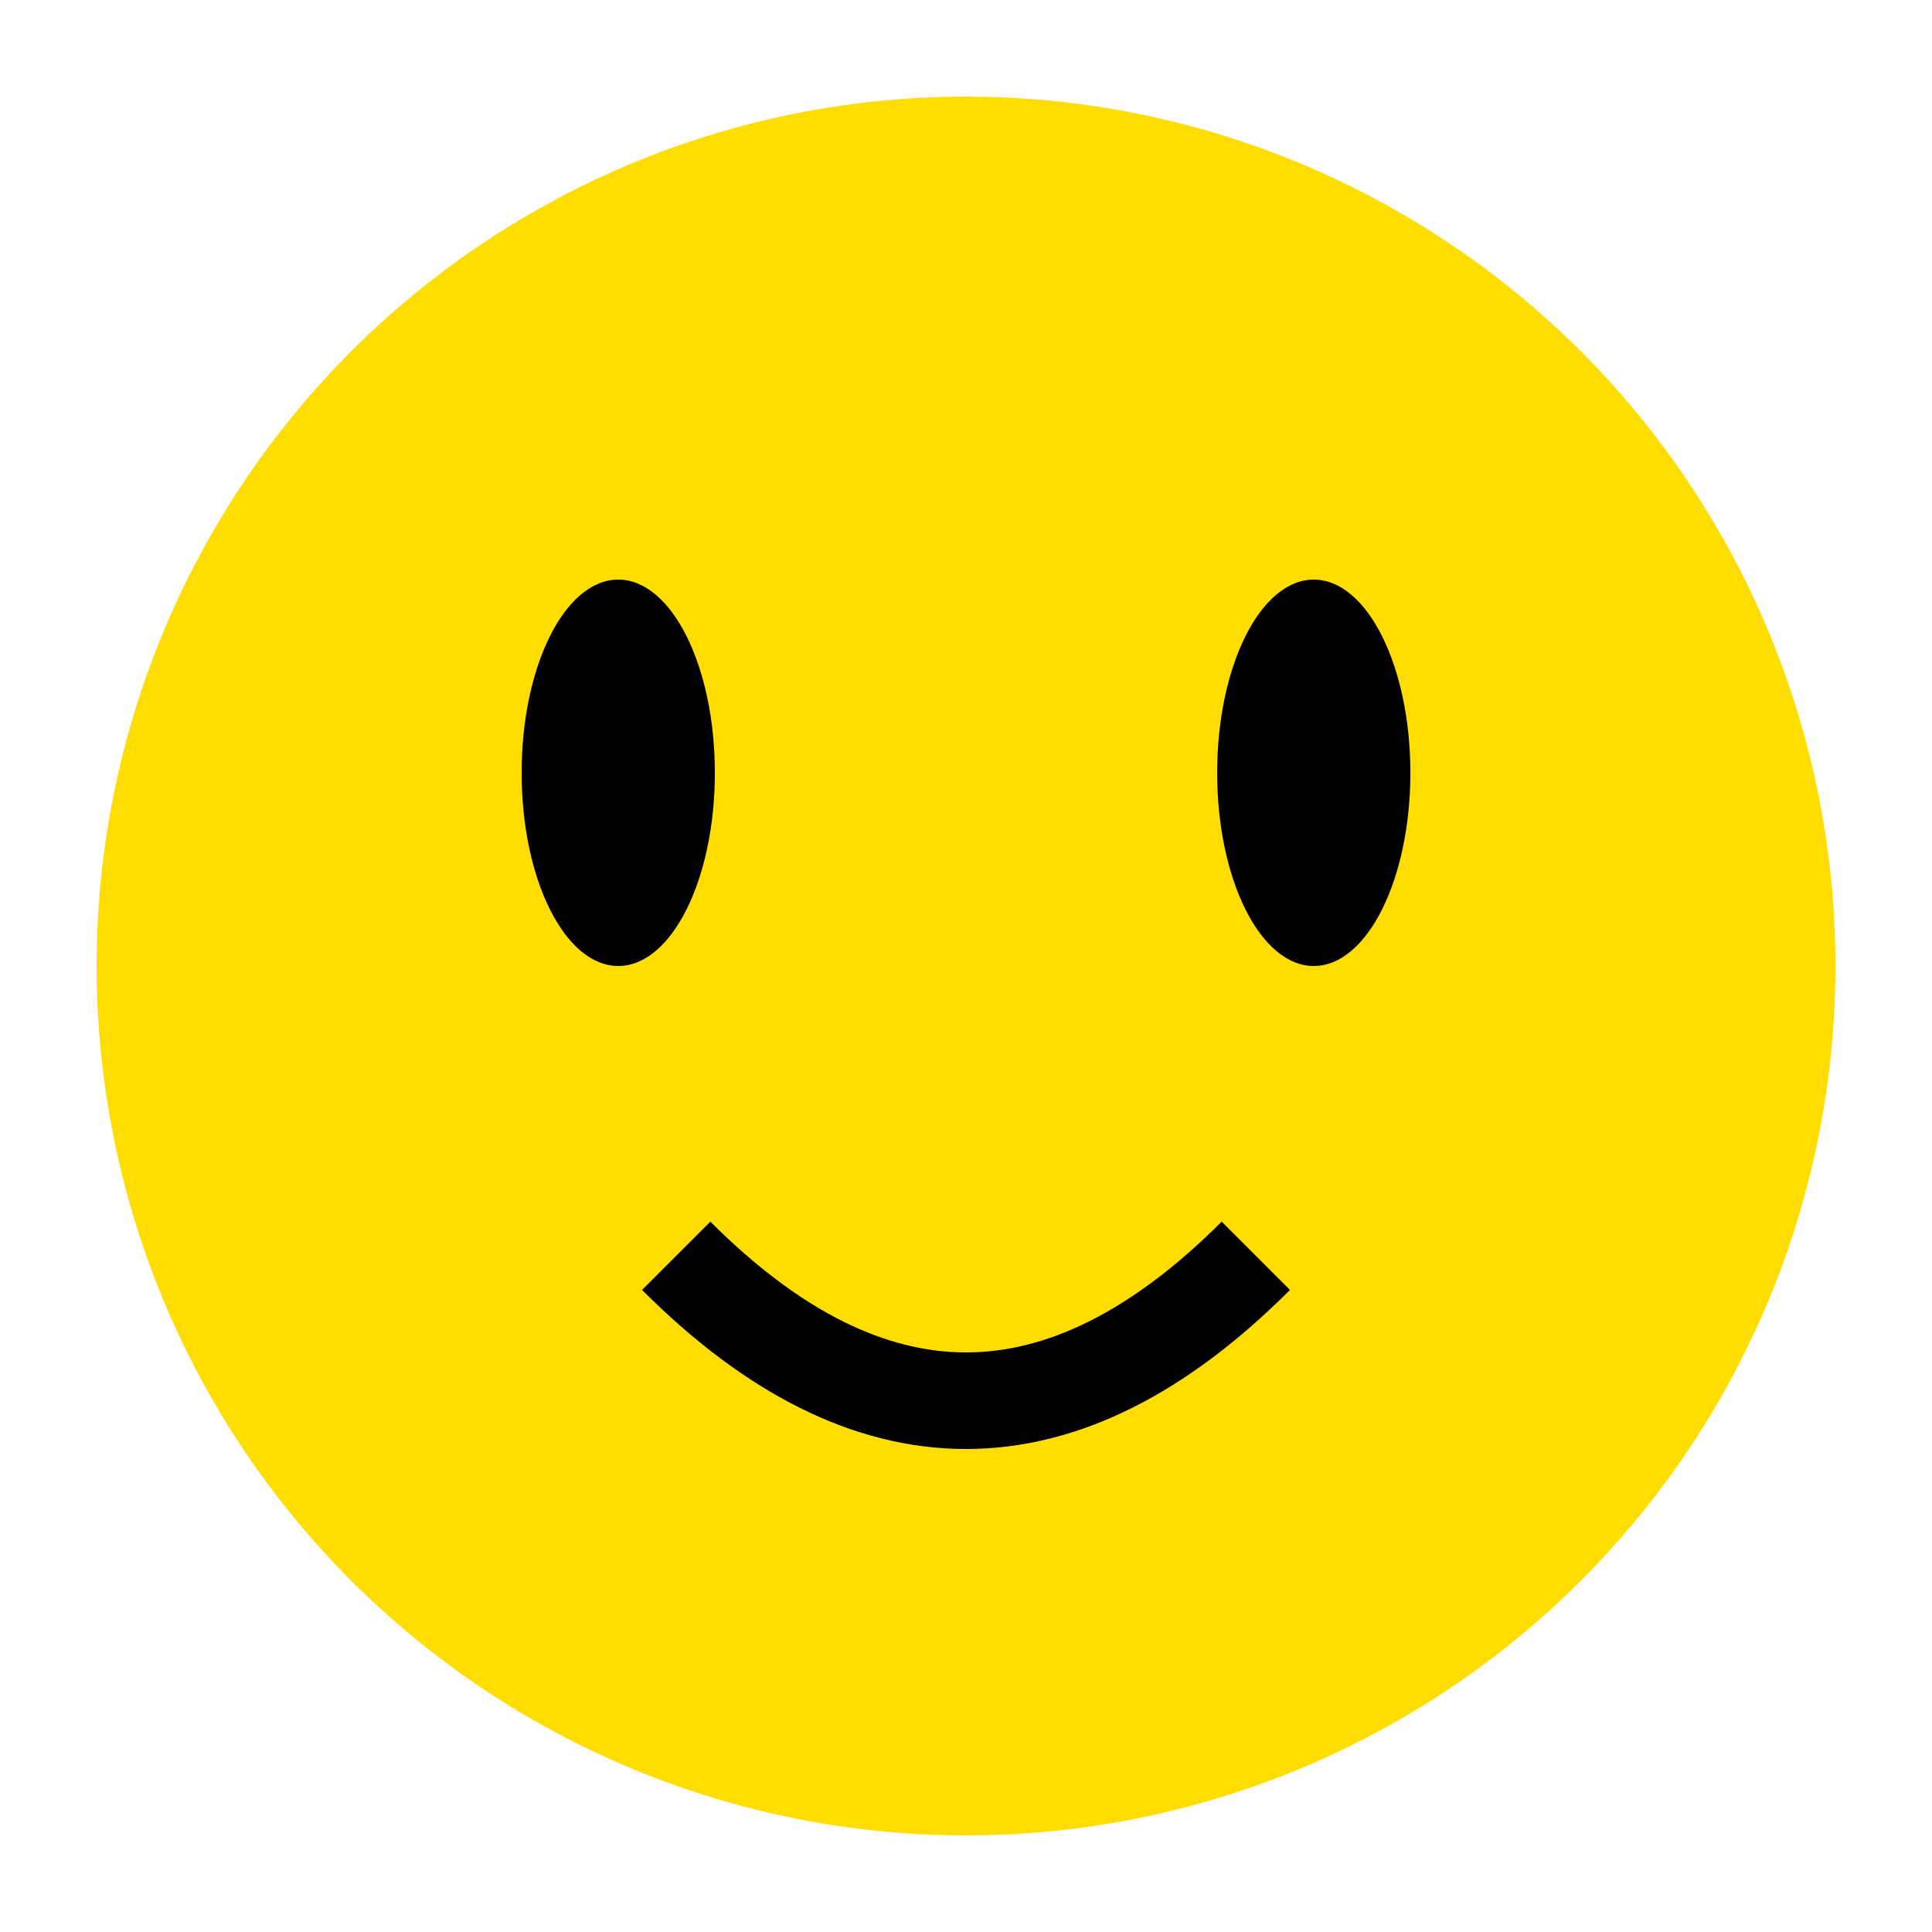
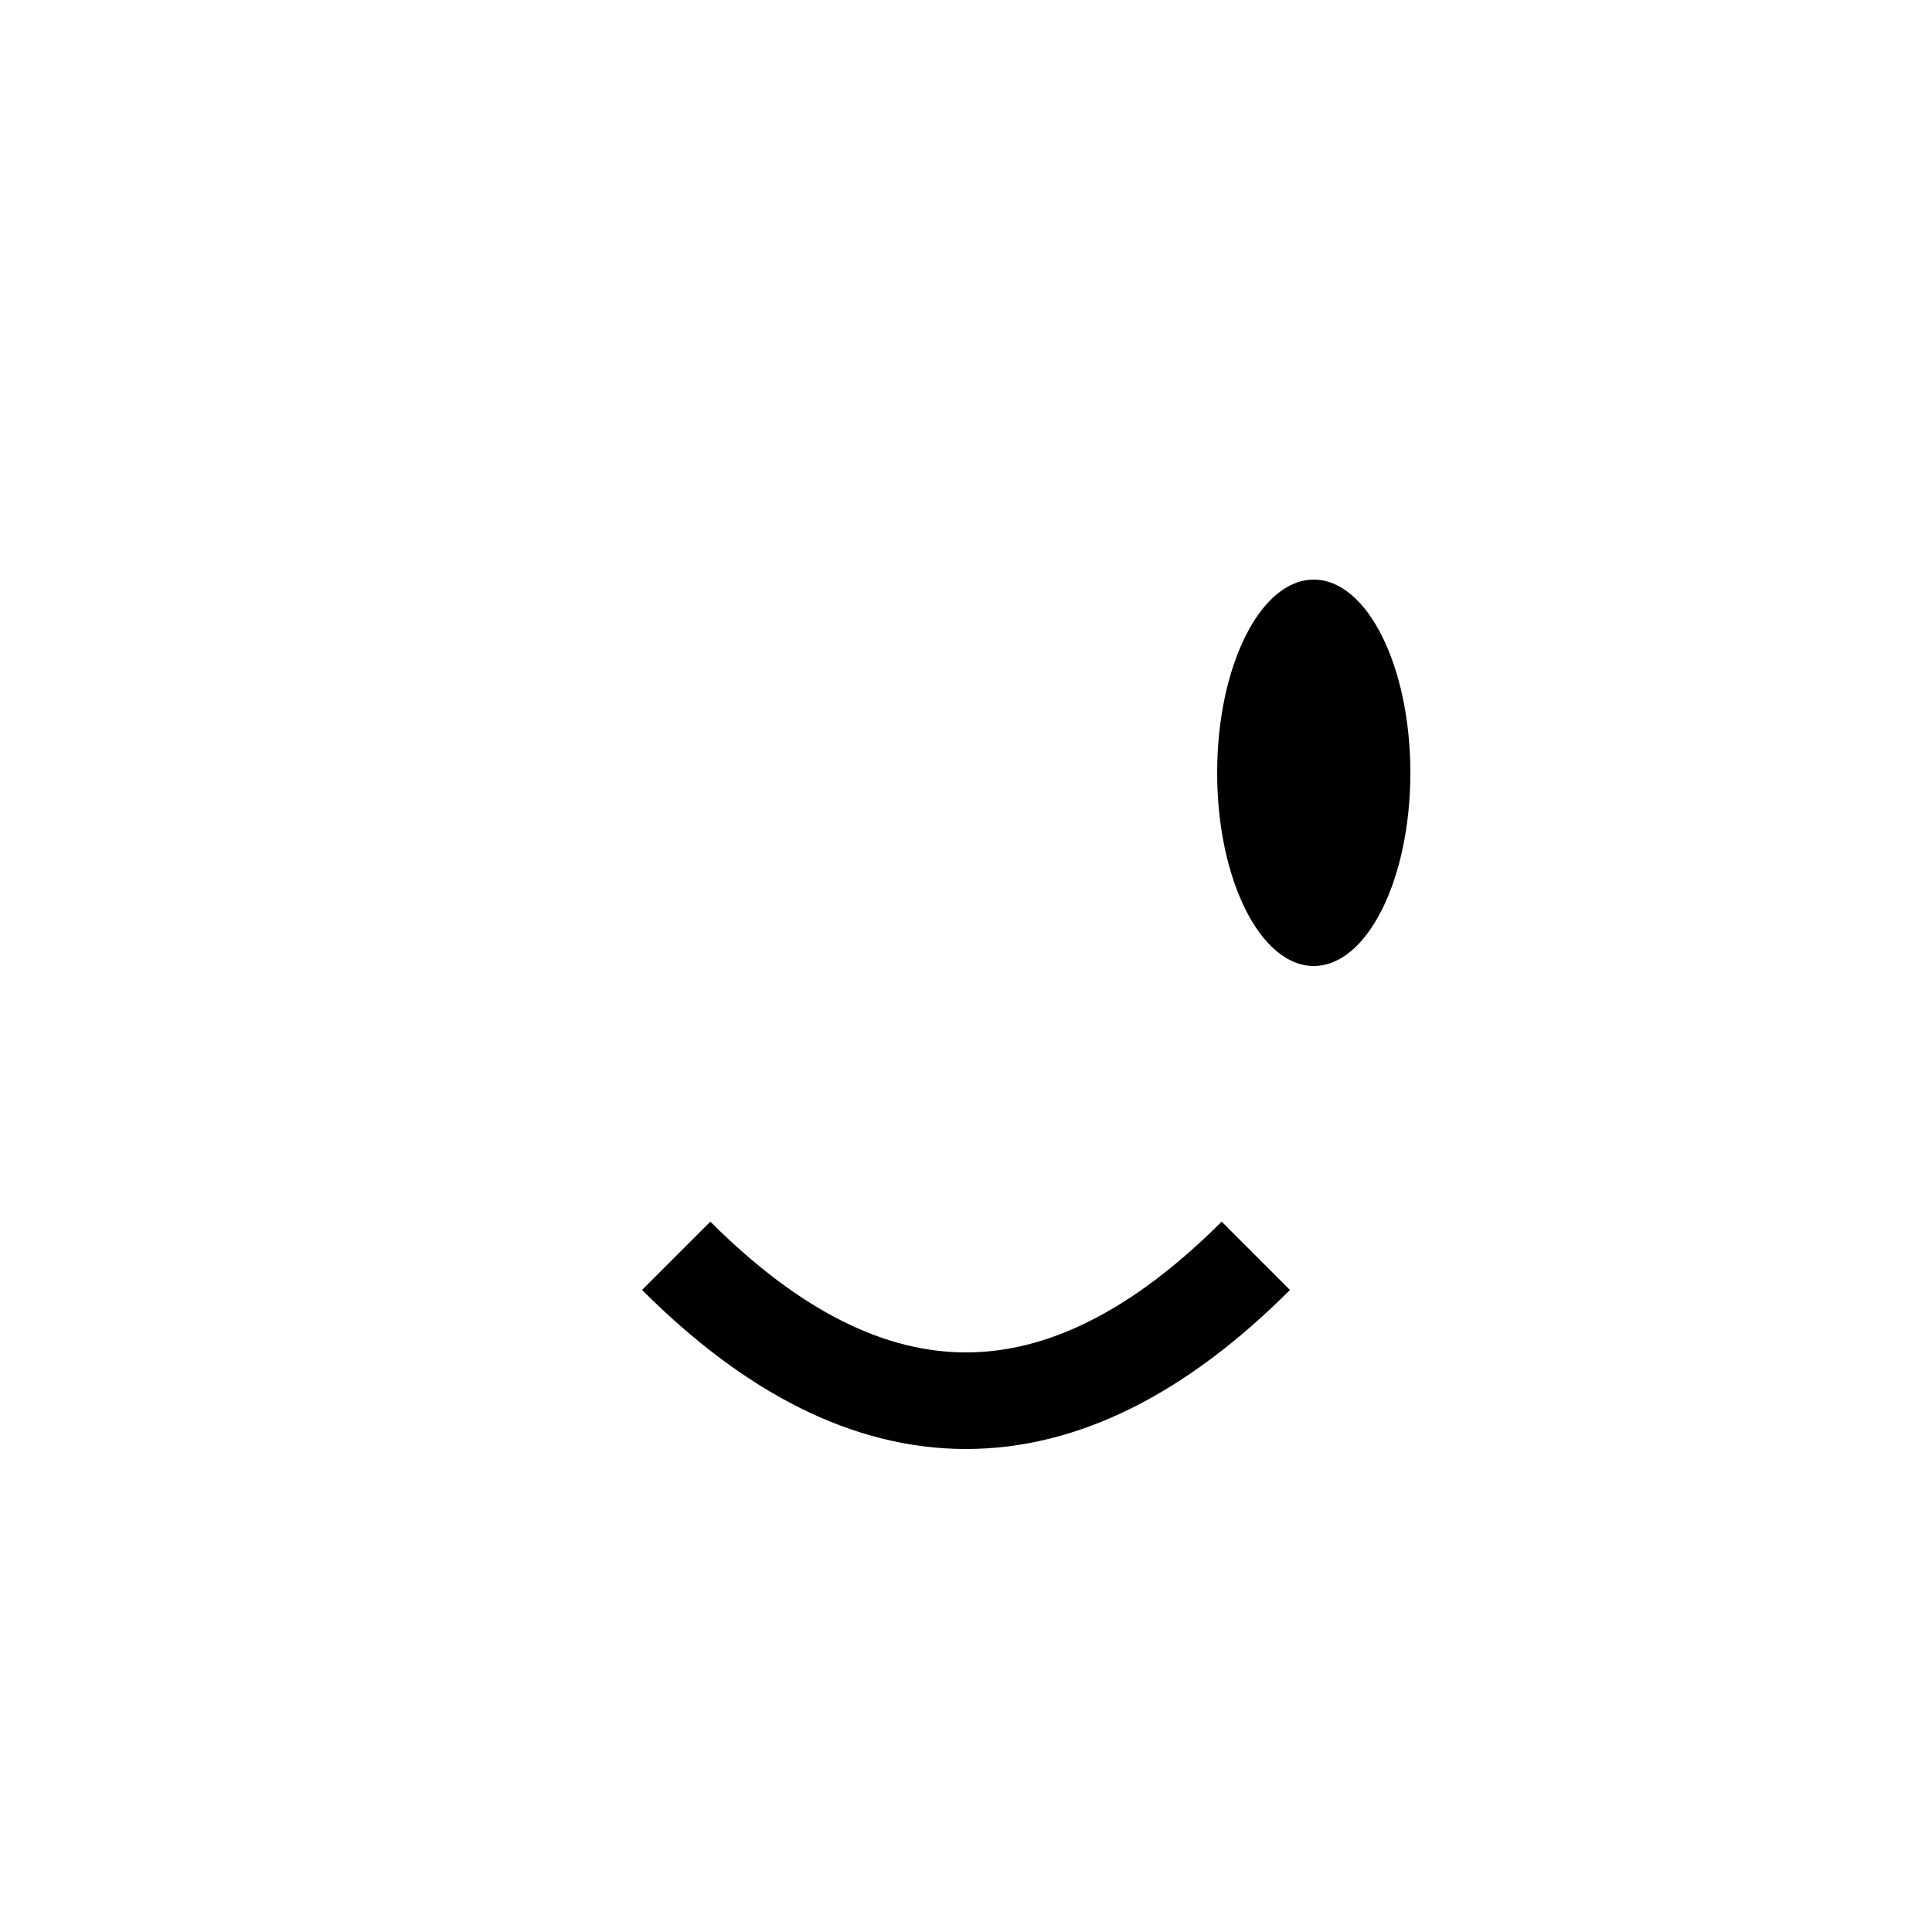
<svg xmlns="http://www.w3.org/2000/svg" viewBox="0 0 100 100">
-   <circle cx="50" cy="50" r="45" fill="#FFDD00" />
-   <ellipse cx="32" cy="40" rx="5" ry="10" fill="#000000" />
  <ellipse cx="68" cy="40" rx="5" ry="10" fill="#000000" />
  <path d="M 35 65 Q 50 80 65 65" fill="transparent" stroke="#000000" stroke-width="5" />
</svg>